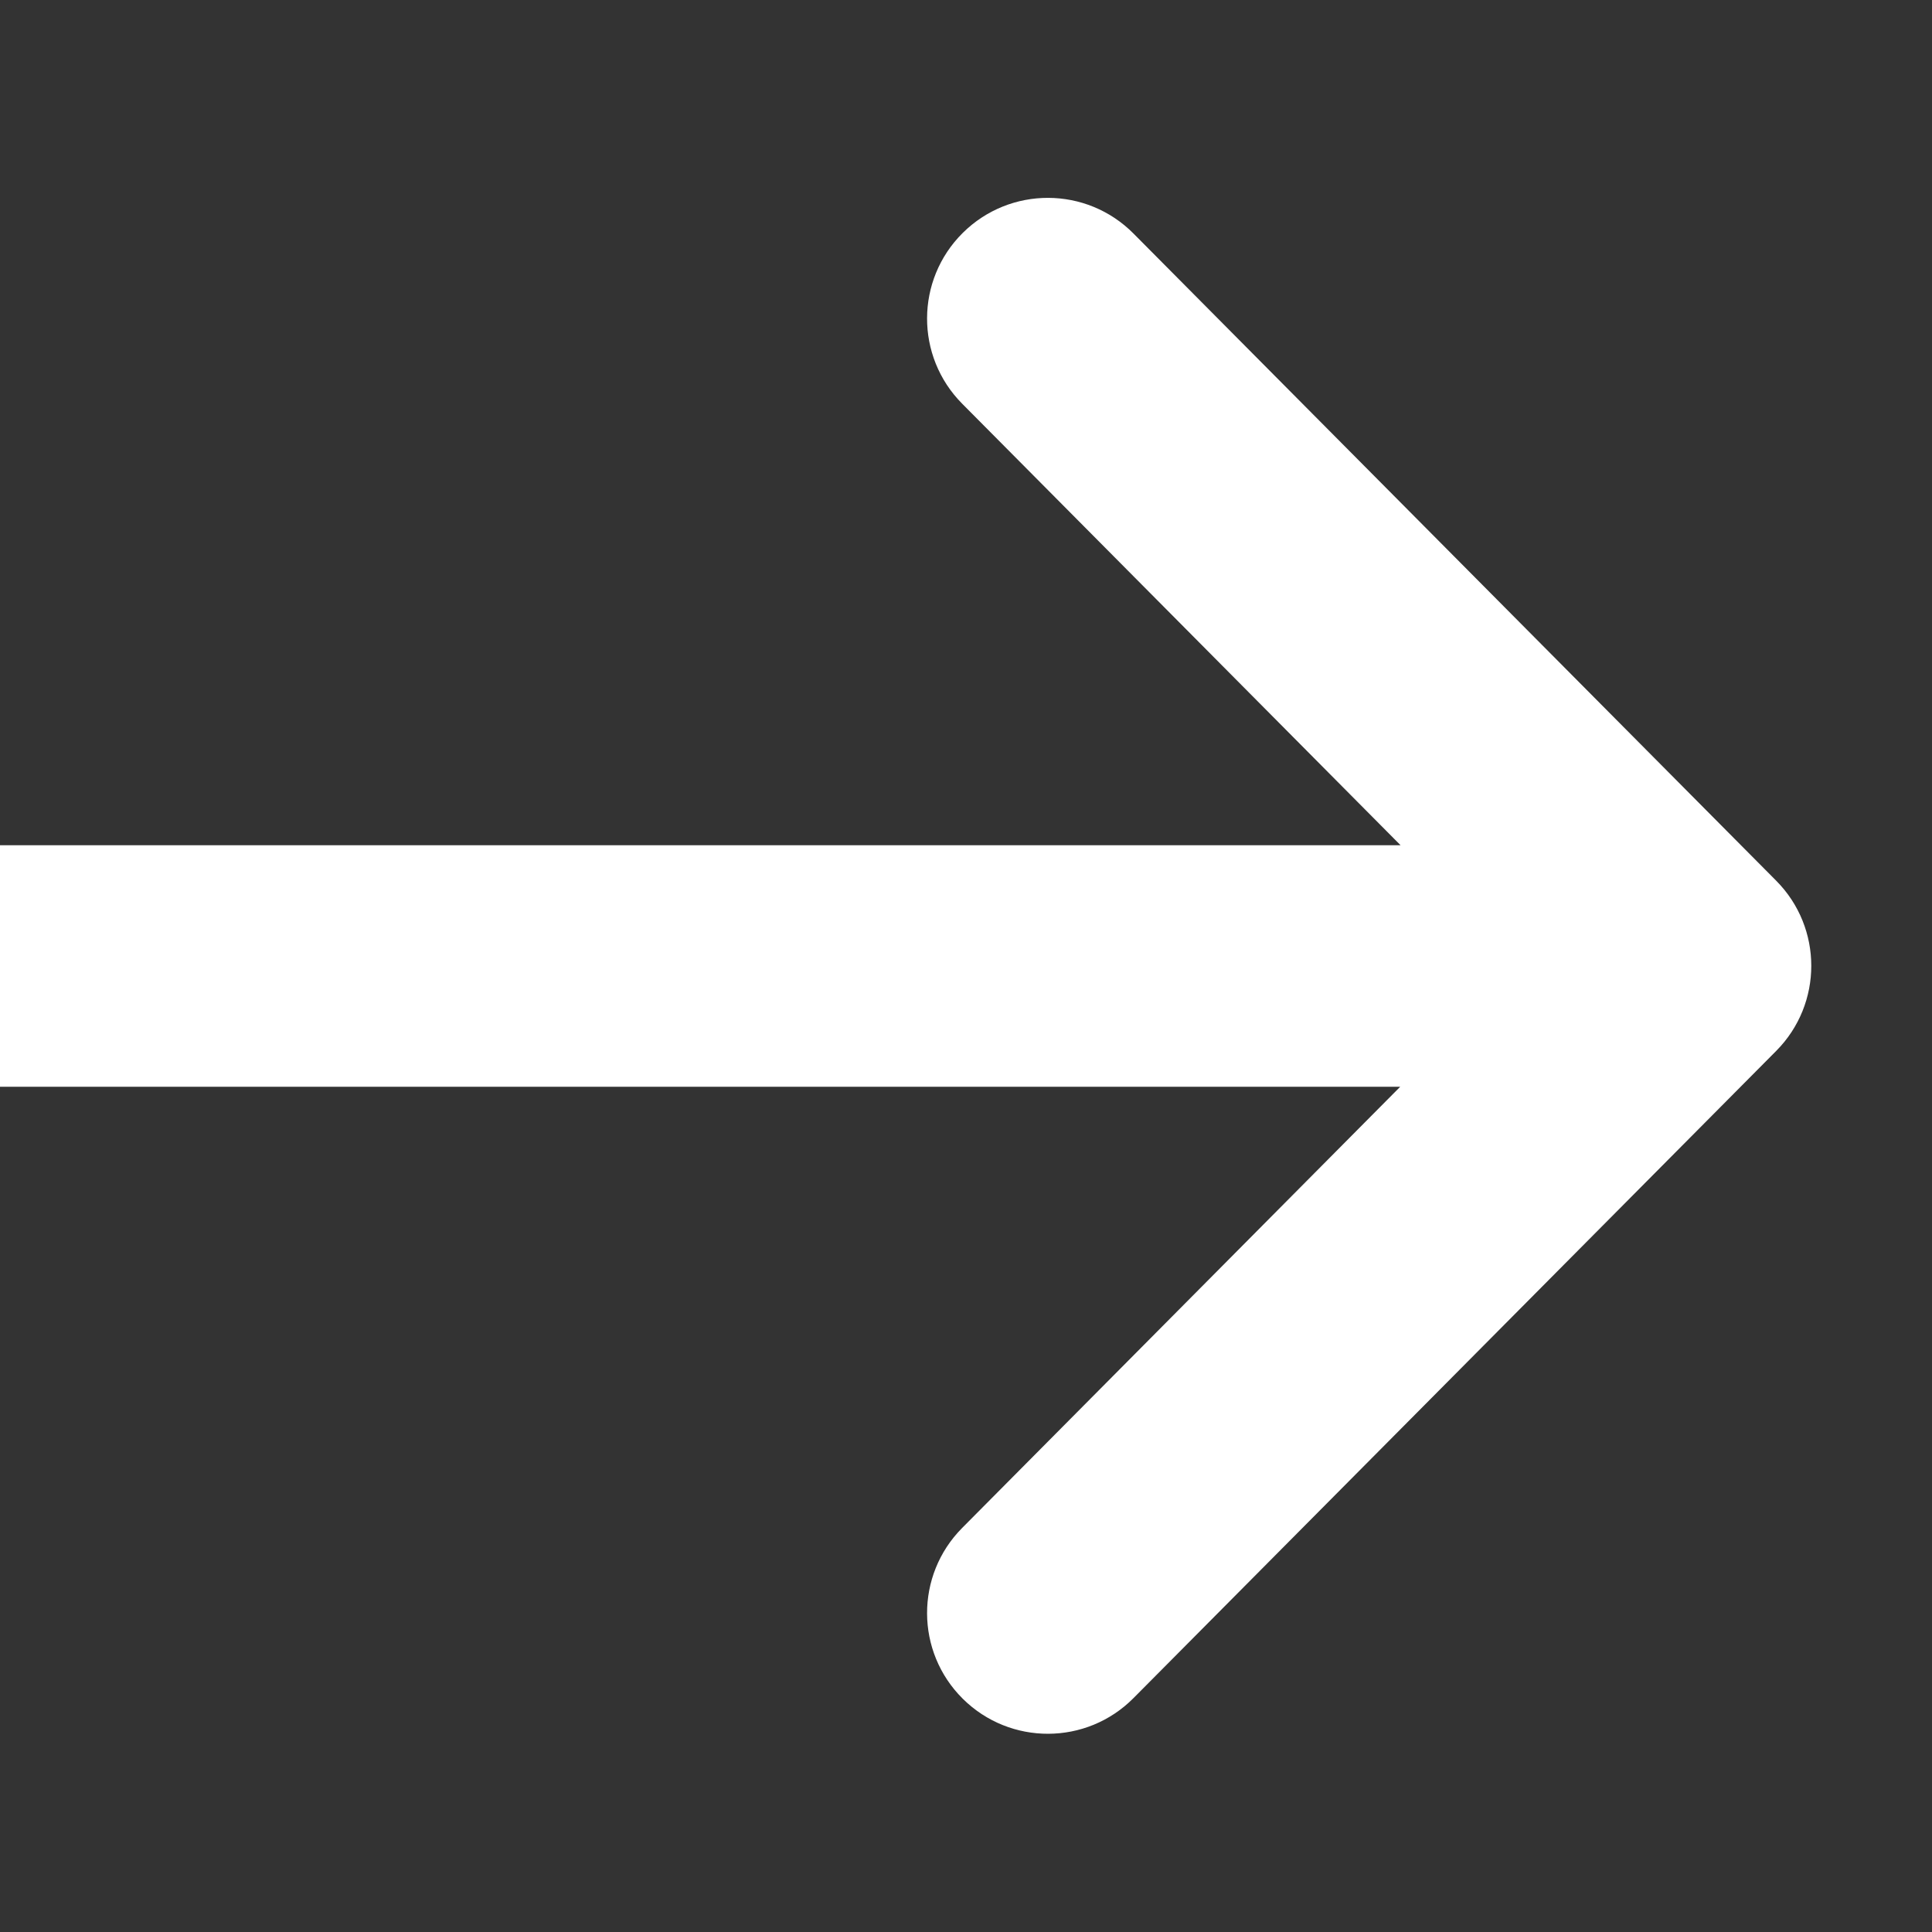
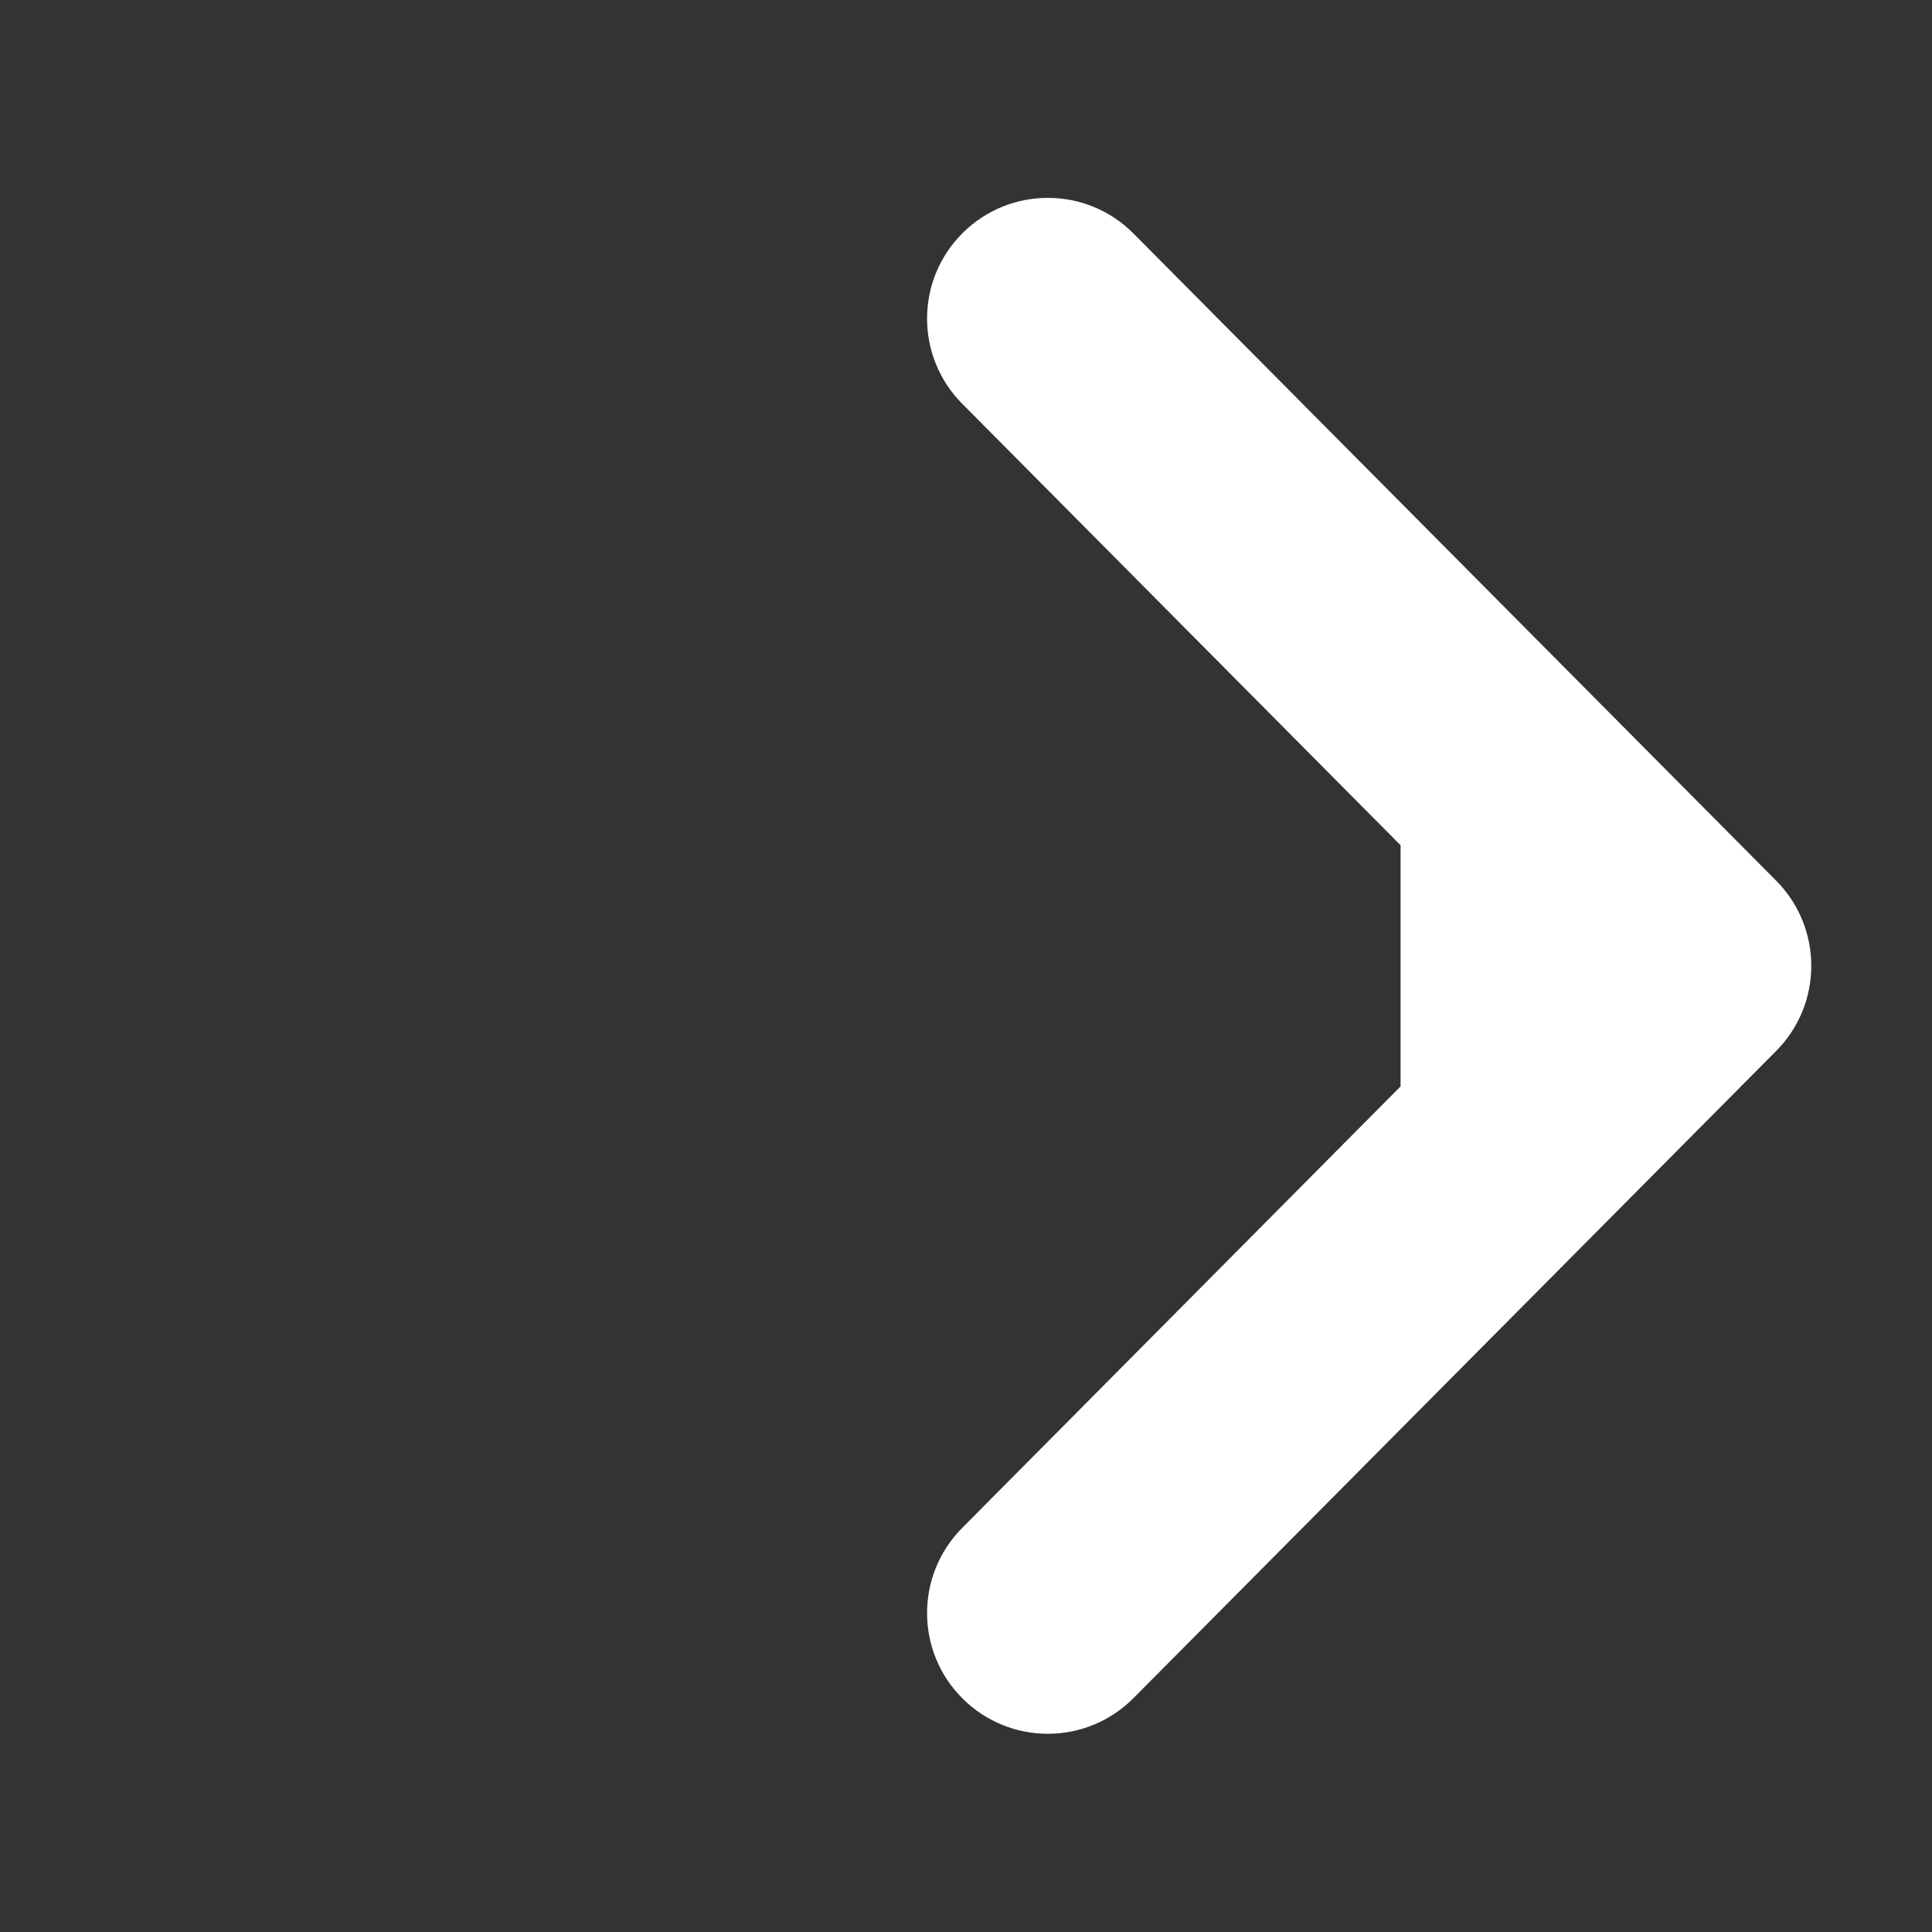
<svg xmlns="http://www.w3.org/2000/svg" width="16" height="16" viewBox="0 0 16 16" fill="none">
  <rect x="0" y="0" width="16" height="16" fill="#333333" stroke="none" />
-   <path fill-rule="evenodd" clip-rule="evenodd" d="M9.387 1.934C8.998 1.542 8.365 1.54 7.973 1.929C7.581 2.318 7.579 2.951 7.968 3.343L11.599 7L0 7V9L11.596 9L7.968 12.654C7.579 13.046 7.581 13.679 7.973 14.068C8.365 14.457 8.998 14.455 9.387 14.063L14.71 8.703C15.097 8.313 15.097 7.684 14.71 7.294L9.387 1.934Z" fill="white" />
+   <path fill-rule="evenodd" clip-rule="evenodd" d="M9.387 1.934C8.998 1.542 8.365 1.54 7.973 1.929C7.581 2.318 7.579 2.951 7.968 3.343L11.599 7V9L11.596 9L7.968 12.654C7.579 13.046 7.581 13.679 7.973 14.068C8.365 14.457 8.998 14.455 9.387 14.063L14.71 8.703C15.097 8.313 15.097 7.684 14.71 7.294L9.387 1.934Z" fill="white" />
</svg>